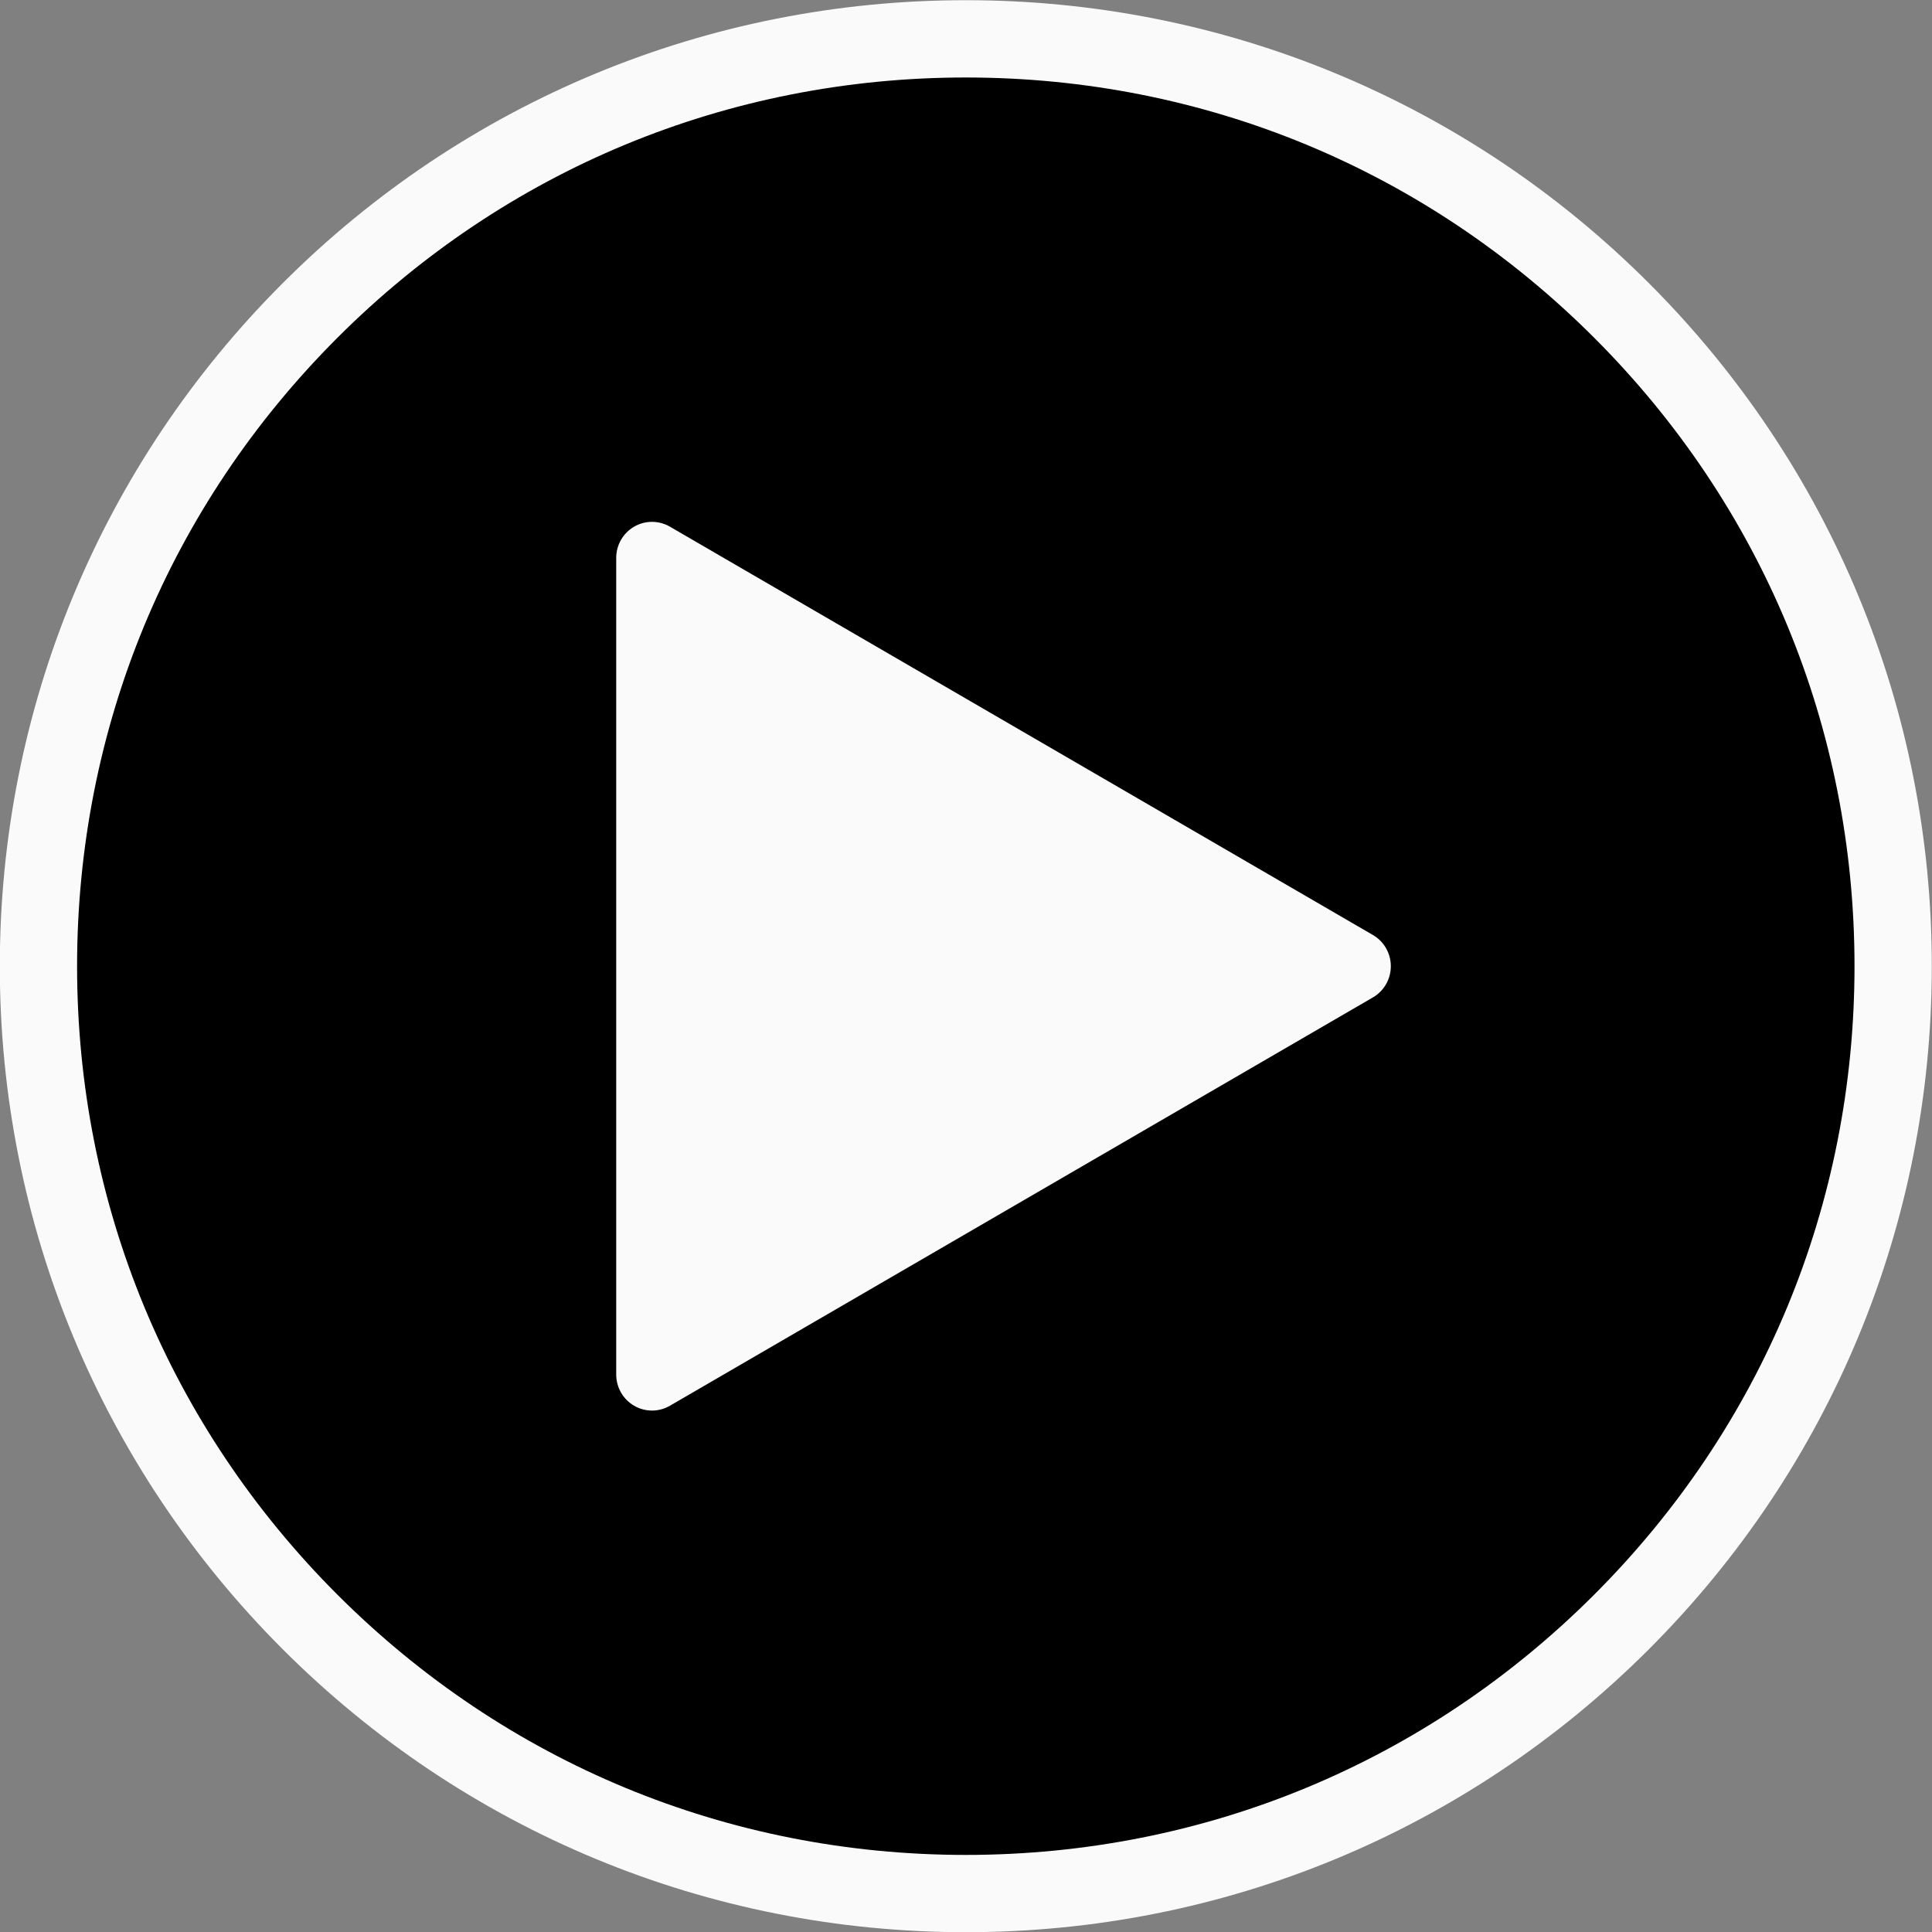
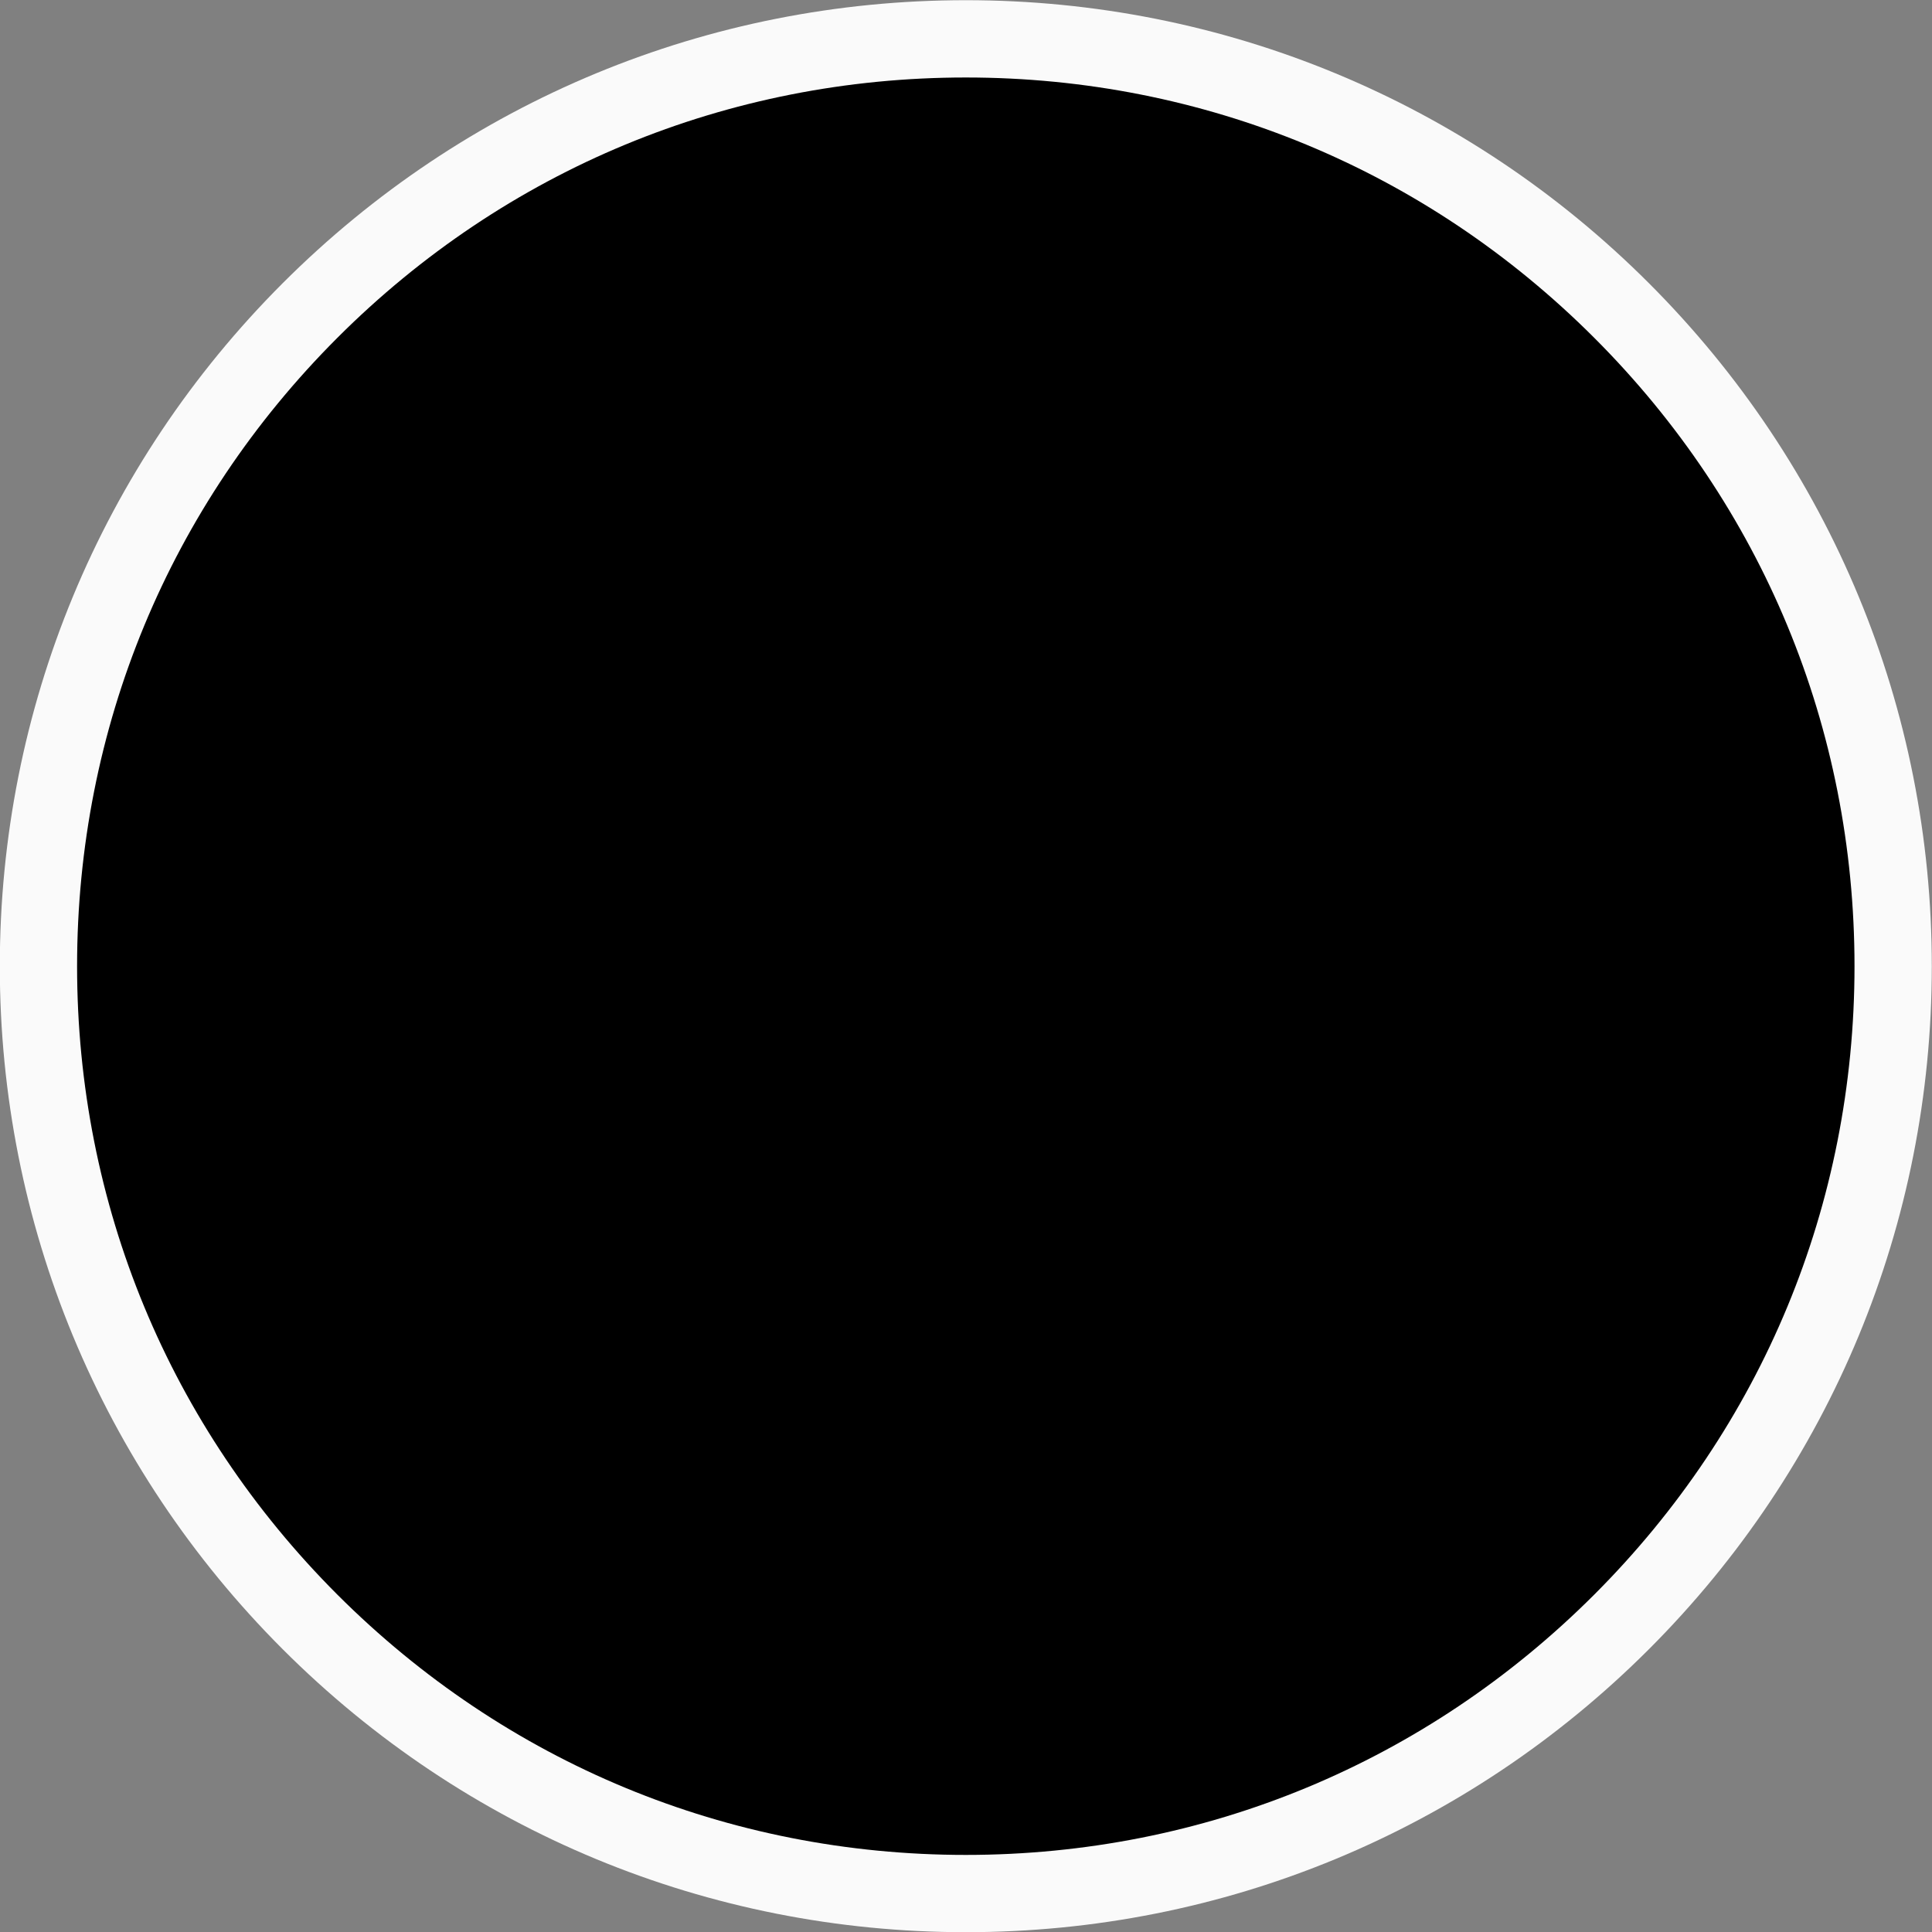
<svg xmlns="http://www.w3.org/2000/svg" fill="#000000" height="384" preserveAspectRatio="xMidYMid meet" version="1" viewBox="53.8 54.2 384.0 384.0" width="384" zoomAndPan="magnify">
  <rect x="53.8" y="54.2" width="384.0" height="384.0" fill="#808080" stroke="none" />
  <g>
    <g id="change1_1">
      <path d="M 172.277 68.777 C 195.305 59.238 220.172 54.238 245.762 54.238 C 271.352 54.238 296.215 59.238 319.242 68.777 C 342.297 78.328 363.43 92.383 381.527 110.477 C 399.621 128.574 413.676 149.707 423.223 172.762 C 432.762 195.785 437.762 220.652 437.762 246.242 C 437.762 271.832 432.762 296.695 423.223 319.723 C 413.676 342.773 399.621 363.906 381.527 382.004 C 363.426 400.098 342.297 414.152 319.242 423.703 C 296.215 433.238 271.352 438.238 245.762 438.238 C 220.172 438.238 195.305 433.238 172.277 423.703 C 149.227 414.152 128.094 400.098 109.996 382.004 C 91.902 363.906 77.848 342.773 68.297 319.723 C 58.762 296.695 53.762 271.832 53.762 246.242 C 53.762 220.652 58.762 195.785 68.297 172.758 C 77.848 149.707 91.902 128.574 109.996 110.477 C 128.094 92.383 149.227 78.328 172.277 68.777" fill="#fafafa" />
    </g>
    <g id="change2_1">
      <path d="M 245.762 69.602 C 222.117 69.602 199.223 74.188 178.098 82.938 C 156.996 91.68 137.574 104.621 120.855 121.34 C 104.141 138.055 91.199 157.477 82.457 178.578 C 73.707 199.703 69.121 222.602 69.121 246.242 C 69.121 269.883 73.707 292.777 82.457 313.902 C 91.199 335.008 104.141 354.426 120.855 371.145 C 137.574 387.859 156.992 400.801 178.098 409.543 C 199.223 418.293 222.117 422.879 245.762 422.879 C 269.402 422.879 292.297 418.293 313.422 409.543 C 334.527 400.801 353.949 387.859 370.664 371.145 C 387.383 354.426 400.32 335.008 409.062 313.902 C 417.812 292.777 422.398 269.883 422.398 246.242 C 422.398 222.602 417.812 199.707 409.062 178.578 C 400.32 157.477 387.383 138.055 370.664 121.34 C 353.949 104.621 334.527 91.68 313.422 82.938 C 292.297 74.188 269.402 69.602 245.762 69.602" fill="#000000" />
    </g>
    <g id="change3_1">
-       <path d="M 183.391 334.562 C 182.16 334.562 180.934 334.238 179.836 333.602 C 177.633 332.32 176.277 329.961 176.277 327.402 L 176.277 165.074 C 176.277 162.52 177.633 160.156 179.836 158.879 C 182.031 157.602 184.746 157.602 186.949 158.879 L 326.684 240.043 C 328.887 241.32 330.238 243.684 330.238 246.242 C 330.238 248.797 328.887 251.156 326.684 252.438 L 186.949 333.602 C 185.848 334.238 184.617 334.562 183.391 334.562" fill="#fafafa" />
-     </g>
+       </g>
  </g>
</svg>